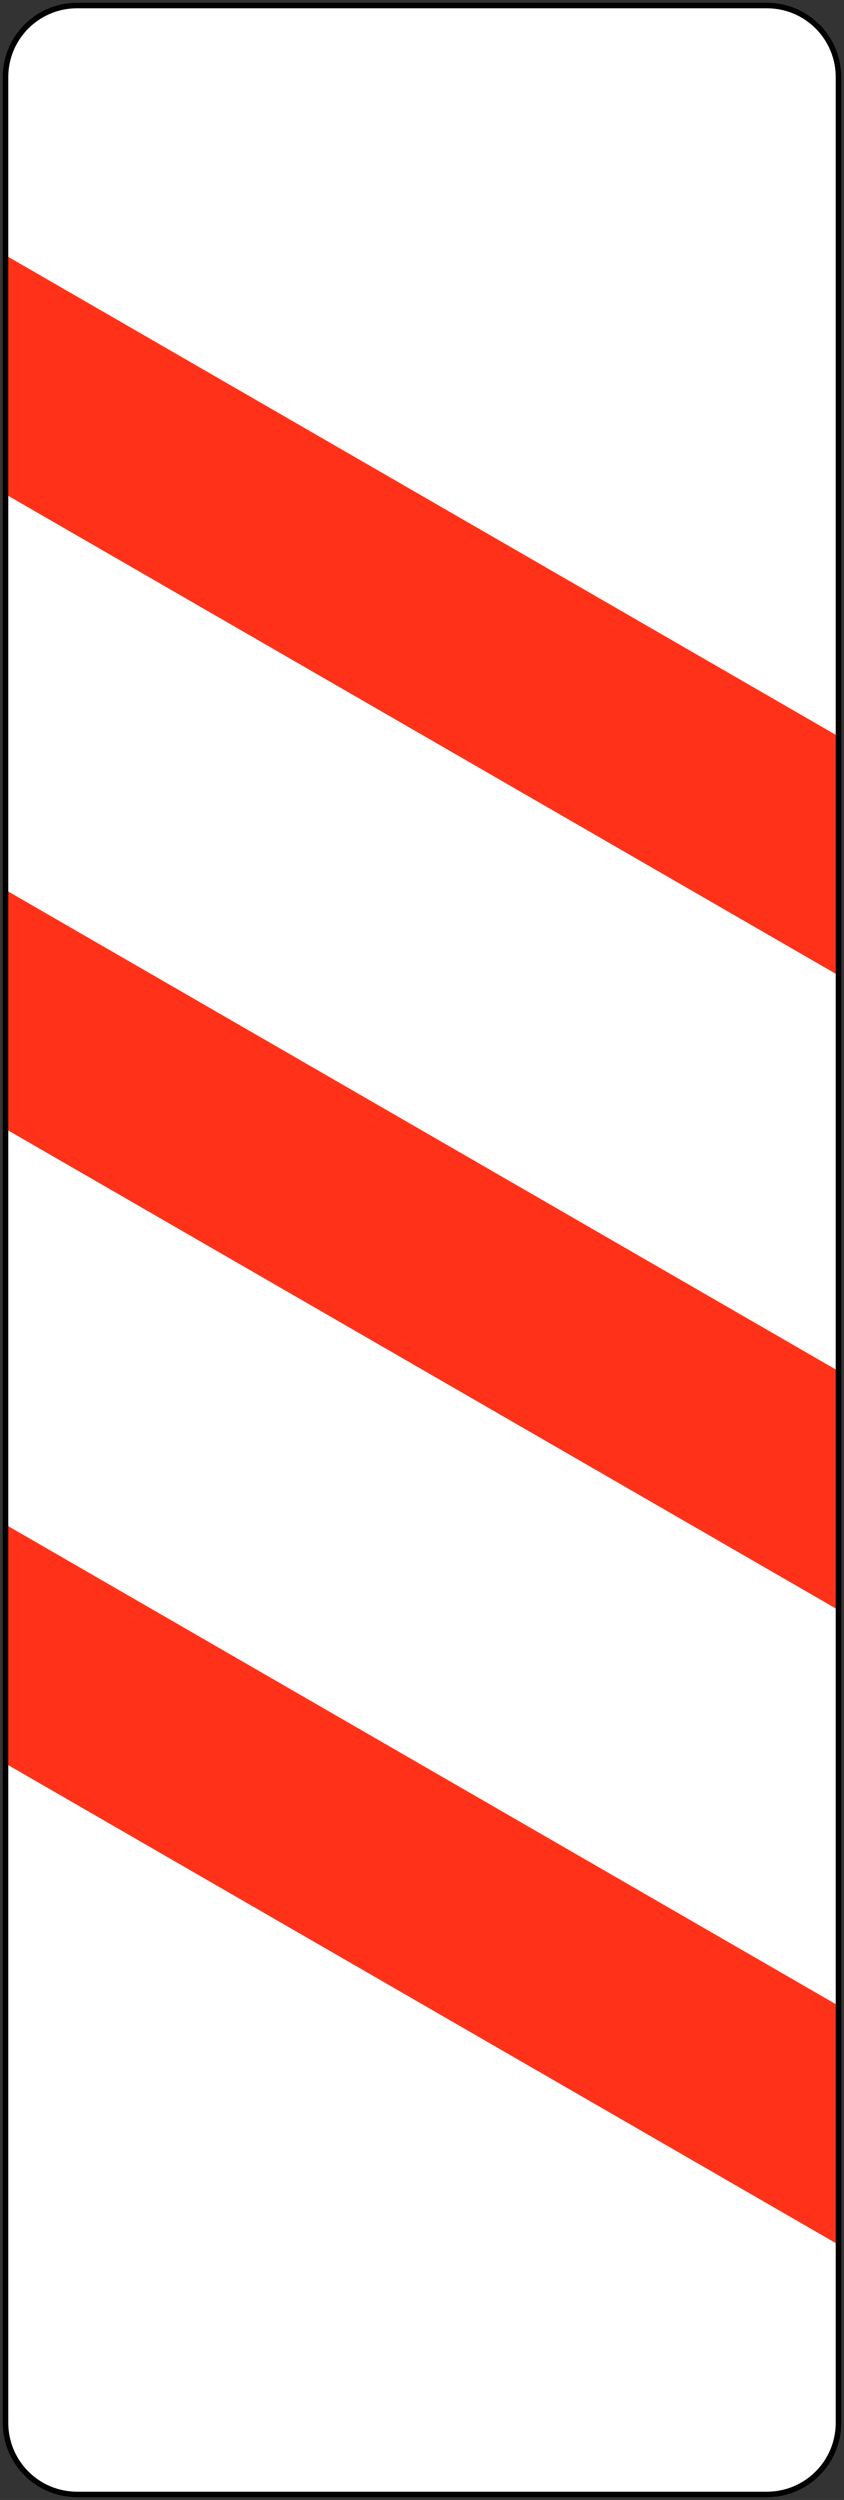
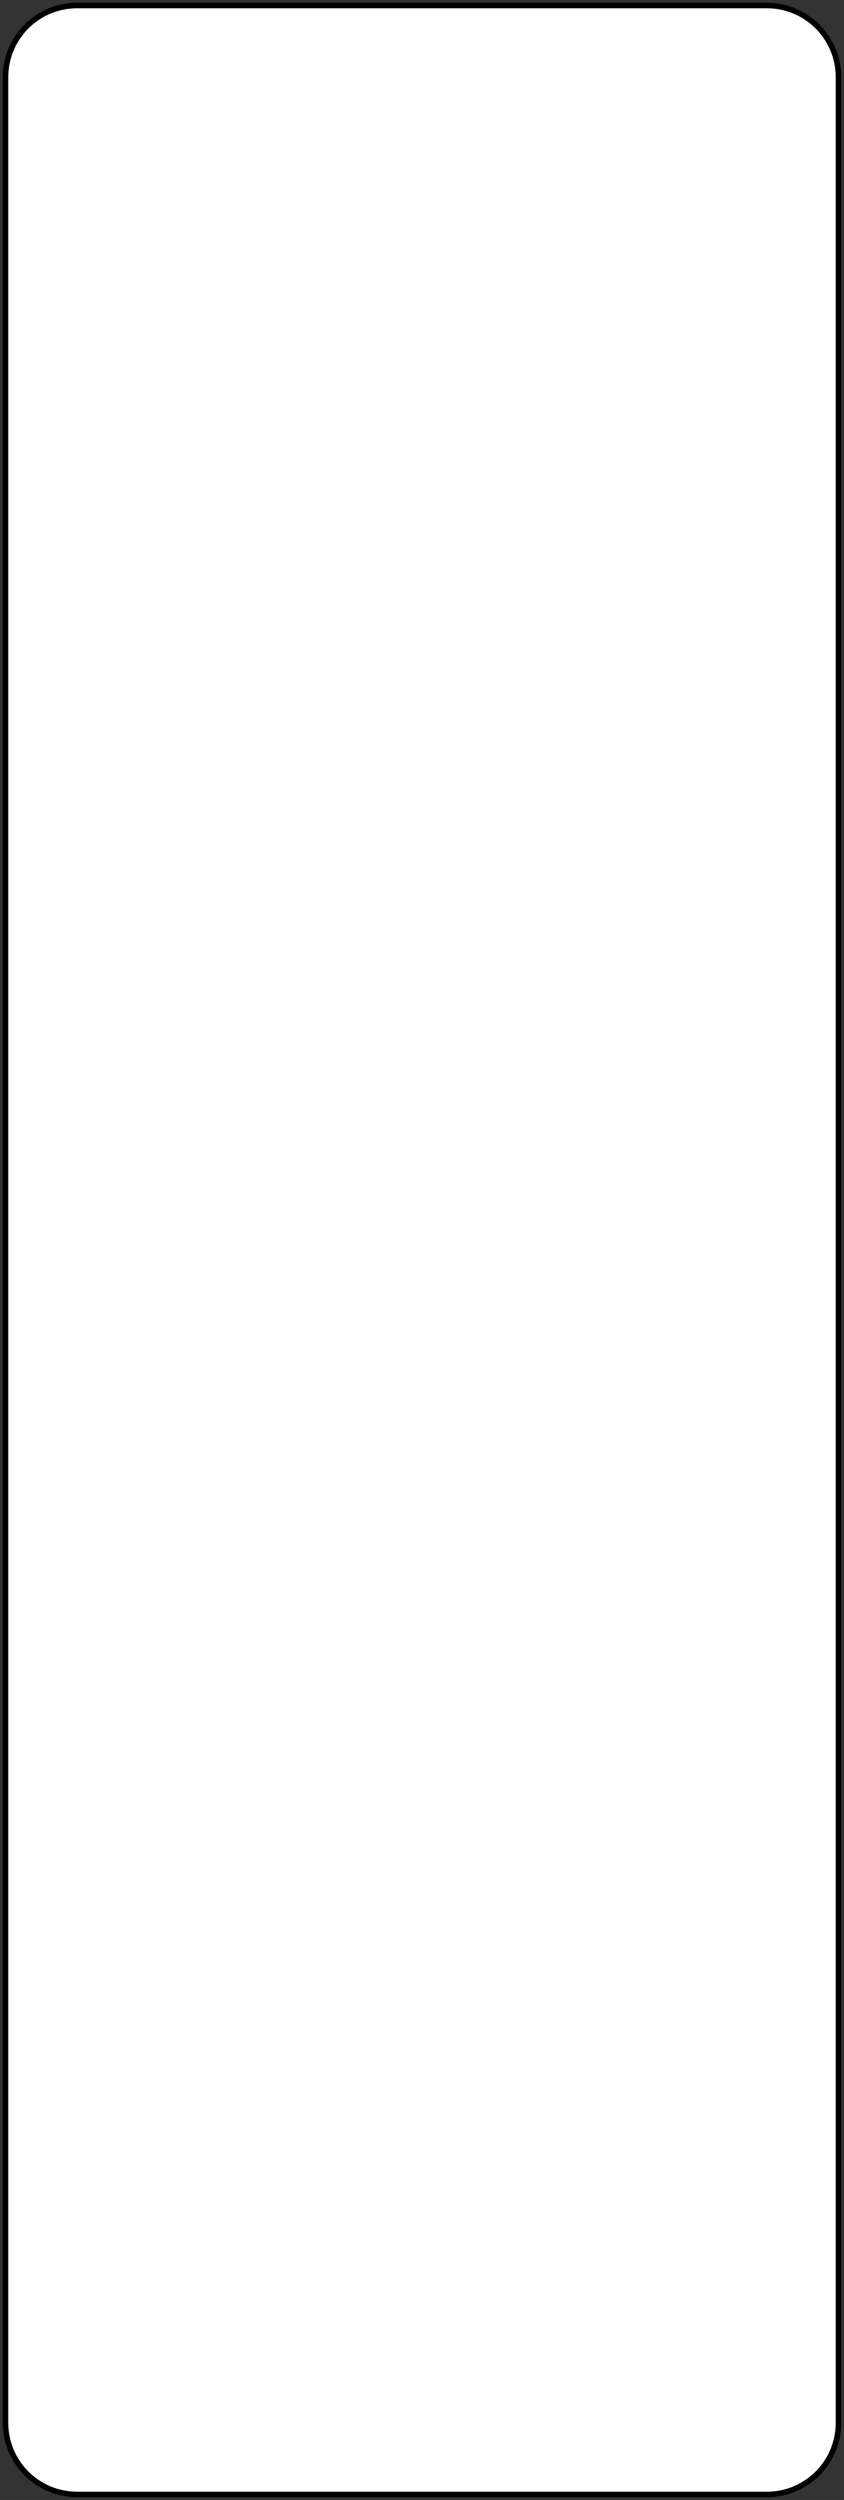
<svg xmlns="http://www.w3.org/2000/svg" xmlns:ns1="http://www.inkscape.org/namespaces/inkscape" xmlns:ns2="http://sodipodi.sourceforge.net/DTD/sodipodi-0.dtd" width="306mm" height="906mm" viewBox="0 0 306 906" version="1.1" id="svg8" ns1:version="0.92.4 (5da689c313, 2019-01-14)" ns2:docname="drawing.svg">
  <rect x="0" y="0" width="306" height="906" fill="#333333" stroke="none" />
  <defs id="defs2" />
  <ns2:namedview id="base" pagecolor="#ffffff" bordercolor="#666666" borderopacity="1.0" ns1:pageopacity="0.0" ns1:pageshadow="2" ns1:zoom="0.175" ns1:cx="1982.977" ns1:cy="1584.0735" ns1:document-units="mm" ns1:current-layer="layer1" showgrid="false" ns1:snap-global="false" ns1:window-width="1920" ns1:window-height="1057" ns1:window-x="-8" ns1:window-y="-8" ns1:window-maximized="1" />
  <g ns1:label="Layer 1" ns1:groupmode="layer" id="layer1" transform="translate(0,609)">
    <rect y="-607" x="2" height="902" width="302" id="rect817" style="opacity:1;fill:#ffffff;fill-opacity:1;fill-rule:nonzero;stroke:none;stroke-width:174.966;stroke-linecap:square;stroke-linejoin:round;stroke-miterlimit:4;stroke-dasharray:none;stroke-opacity:1" rx="26" ry="26" />
-     <path style="opacity:1;fill:#ff3219;fill-opacity:1;fill-rule:nonzero;stroke:none;stroke-width:147.609;stroke-linecap:square;stroke-linejoin:round;stroke-miterlimit:4;stroke-dasharray:none;stroke-opacity:1" d="M 303,-26.096 3,-199.301 2,-199.301 v -86.603 l 1,1.6e-4 L 303,-112.699 304,-112.699 v 86.603 z" id="rect819" ns1:connector-curvature="0" ns2:nodetypes="ccccccccc" />
-     <path ns2:nodetypes="ccccccccc" ns1:connector-curvature="0" id="path4560" d="M 303,203.904 3,30.699 2,30.699 v -86.603 l 1,1.6e-4 L 303,117.301 304,117.301 v 86.603 z" style="opacity:1;fill:#ff3219;fill-opacity:1;fill-rule:nonzero;stroke:none;stroke-width:147.609;stroke-linecap:square;stroke-linejoin:round;stroke-miterlimit:4;stroke-dasharray:none;stroke-opacity:1" />
-     <path ns2:nodetypes="ccccccccc" ns1:connector-curvature="0" id="path4562" d="M 303,-256.096 3,-429.301 2,-429.301 v -86.603 l 1,1.6e-4 300,173.205 1,-4.1e-4 v 86.603 z" style="opacity:1;fill:#ff3219;fill-opacity:1;fill-rule:nonzero;stroke:none;stroke-width:147.609;stroke-linecap:square;stroke-linejoin:round;stroke-miterlimit:4;stroke-dasharray:none;stroke-opacity:1" />
    <path ns1:connector-curvature="0" style="opacity:1;fill:#000000;fill-opacity:1;fill-rule:nonzero;stroke:none;stroke-width:175.738;stroke-linecap:square;stroke-linejoin:round;stroke-miterlimit:4;stroke-dasharray:none;stroke-opacity:1" d="M 28,-608 C 13.042,-608 1,-595.958 1,-581 V 269 C 1,283.958 13.042,296 28,296 H 278 c 14.958,0 27,-12.042 27,-27 v -850 c 0,-14.958 -12.042,-27 -27,-27 z m 0,2 H 278 c 13.85,0 25,11.15 25,25 v 850 c 0,13.85 -11.15,25 -25,25 H 28 c -13.85,0 -25,-11.15 -25,-25 v -850 c 0,-13.85 11.15,-25 25,-25 z" id="path4564" />
  </g>
</svg>